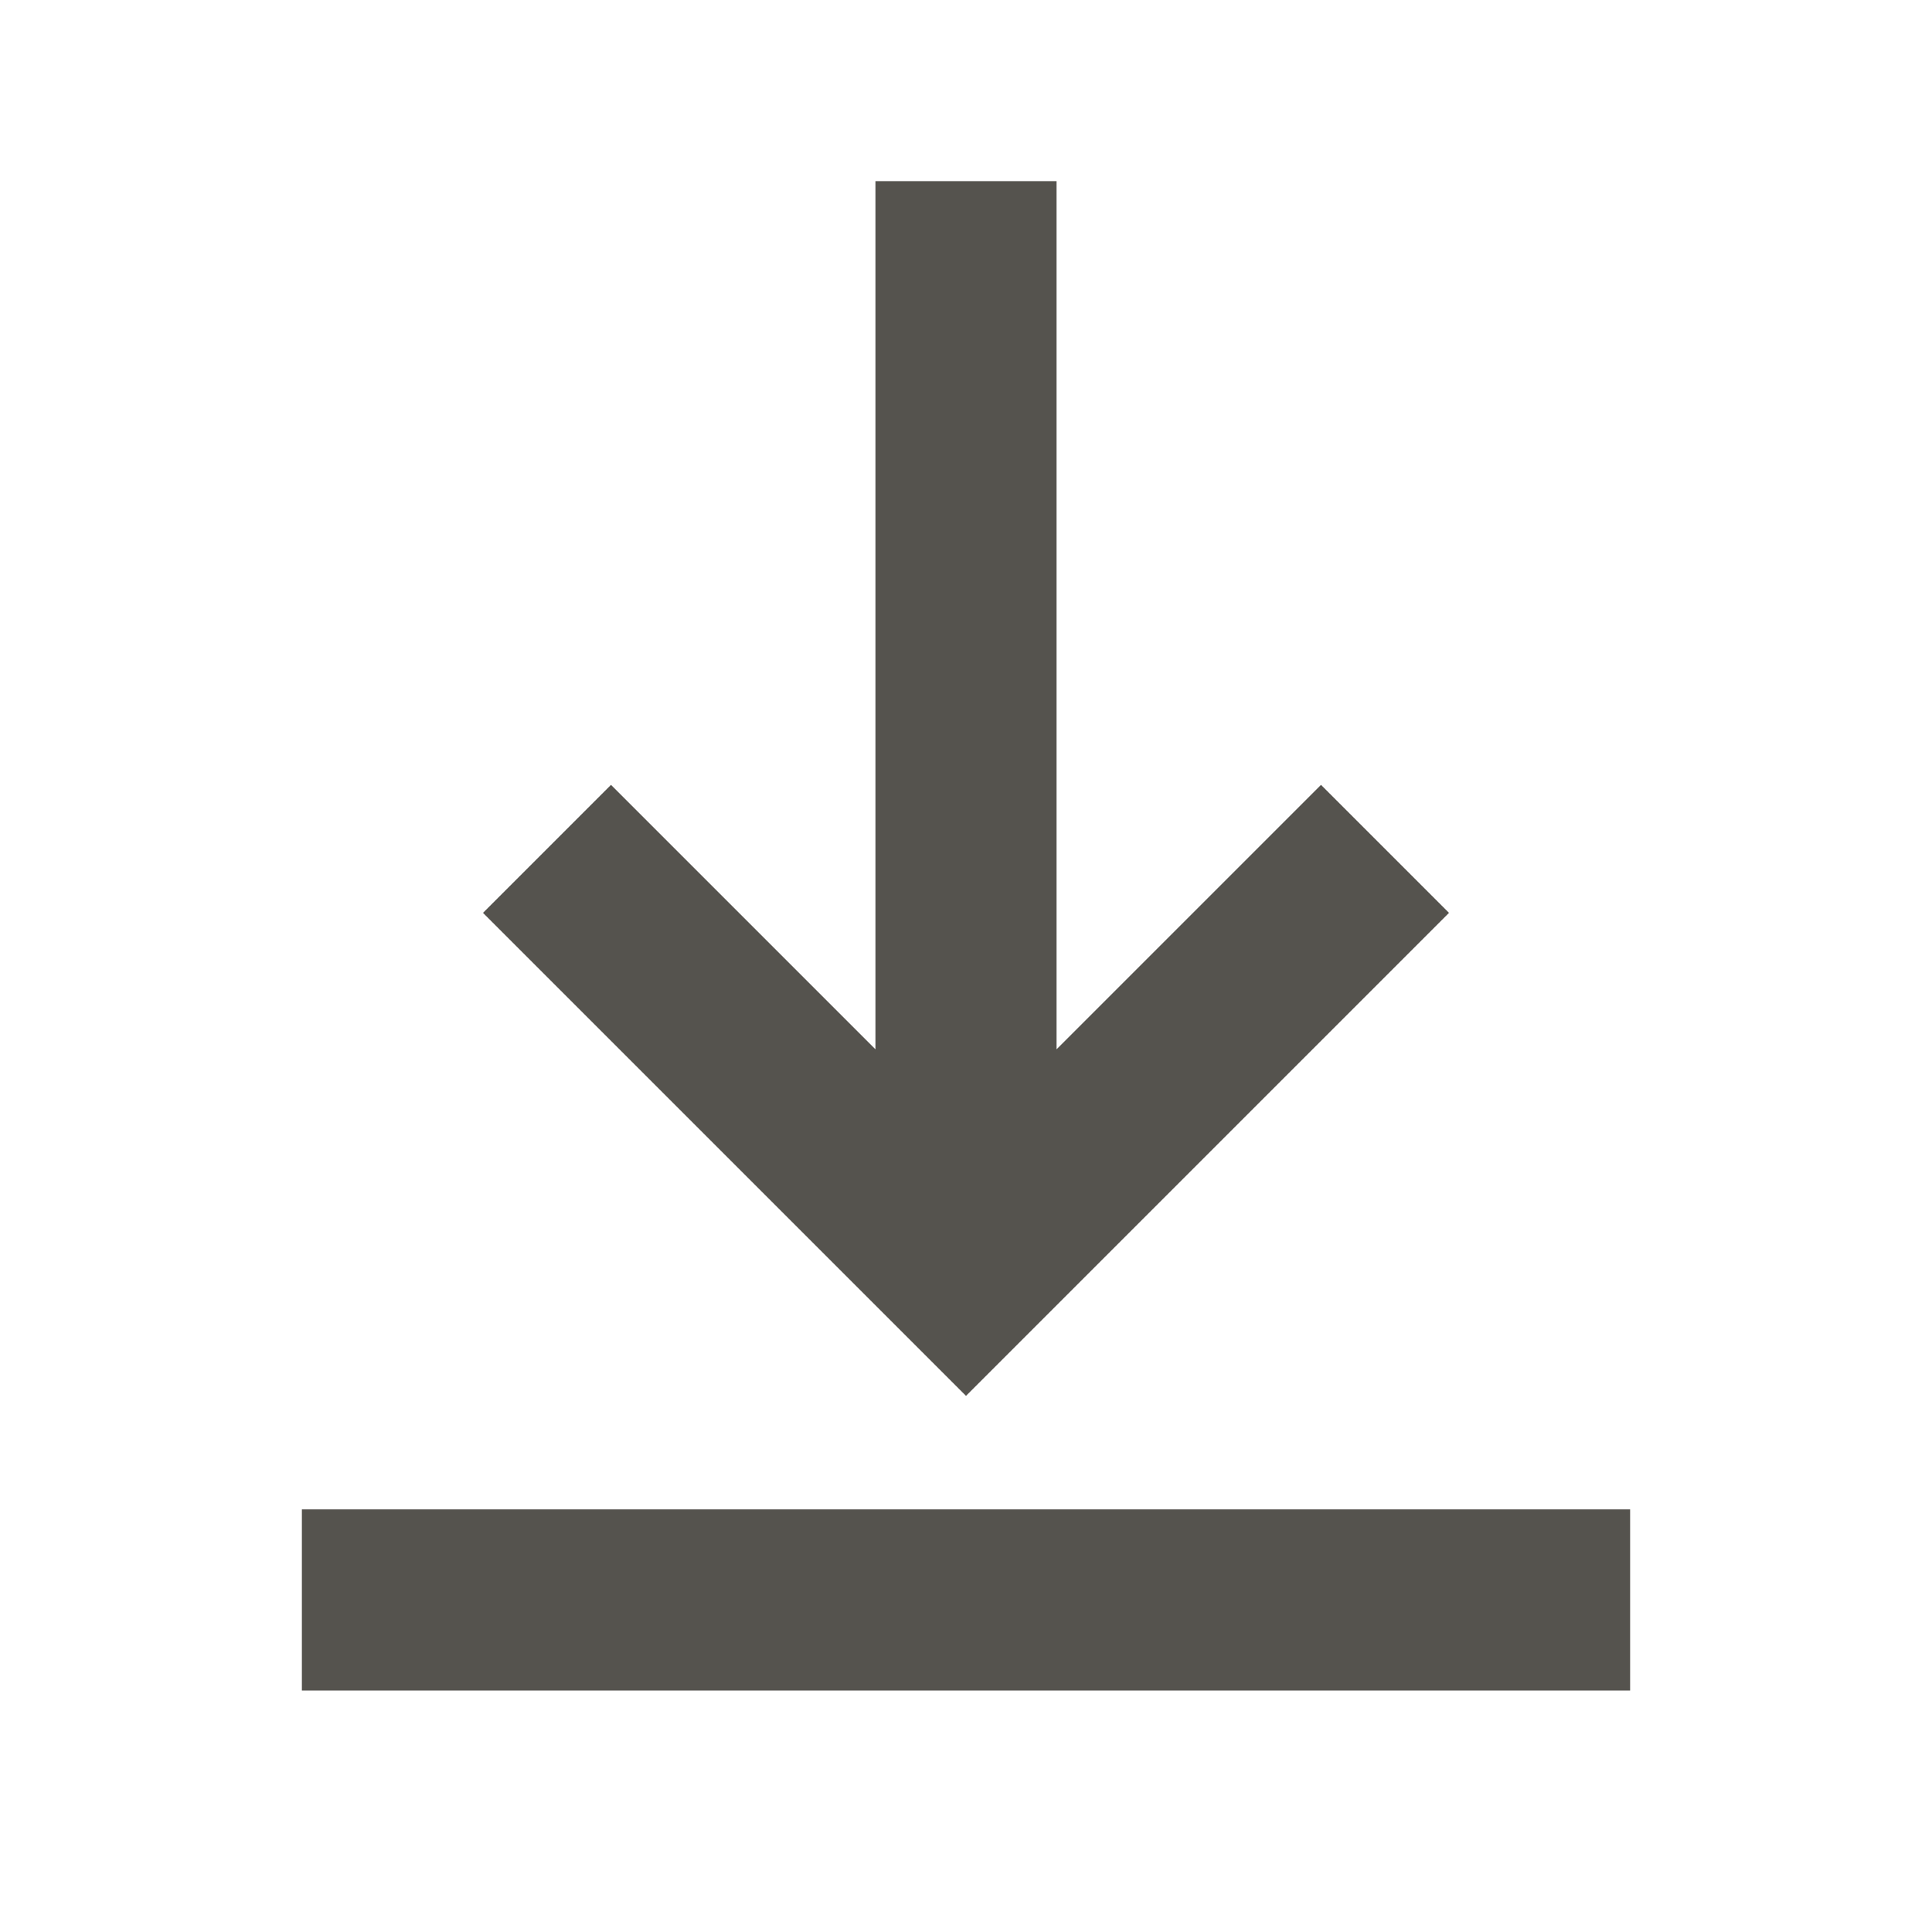
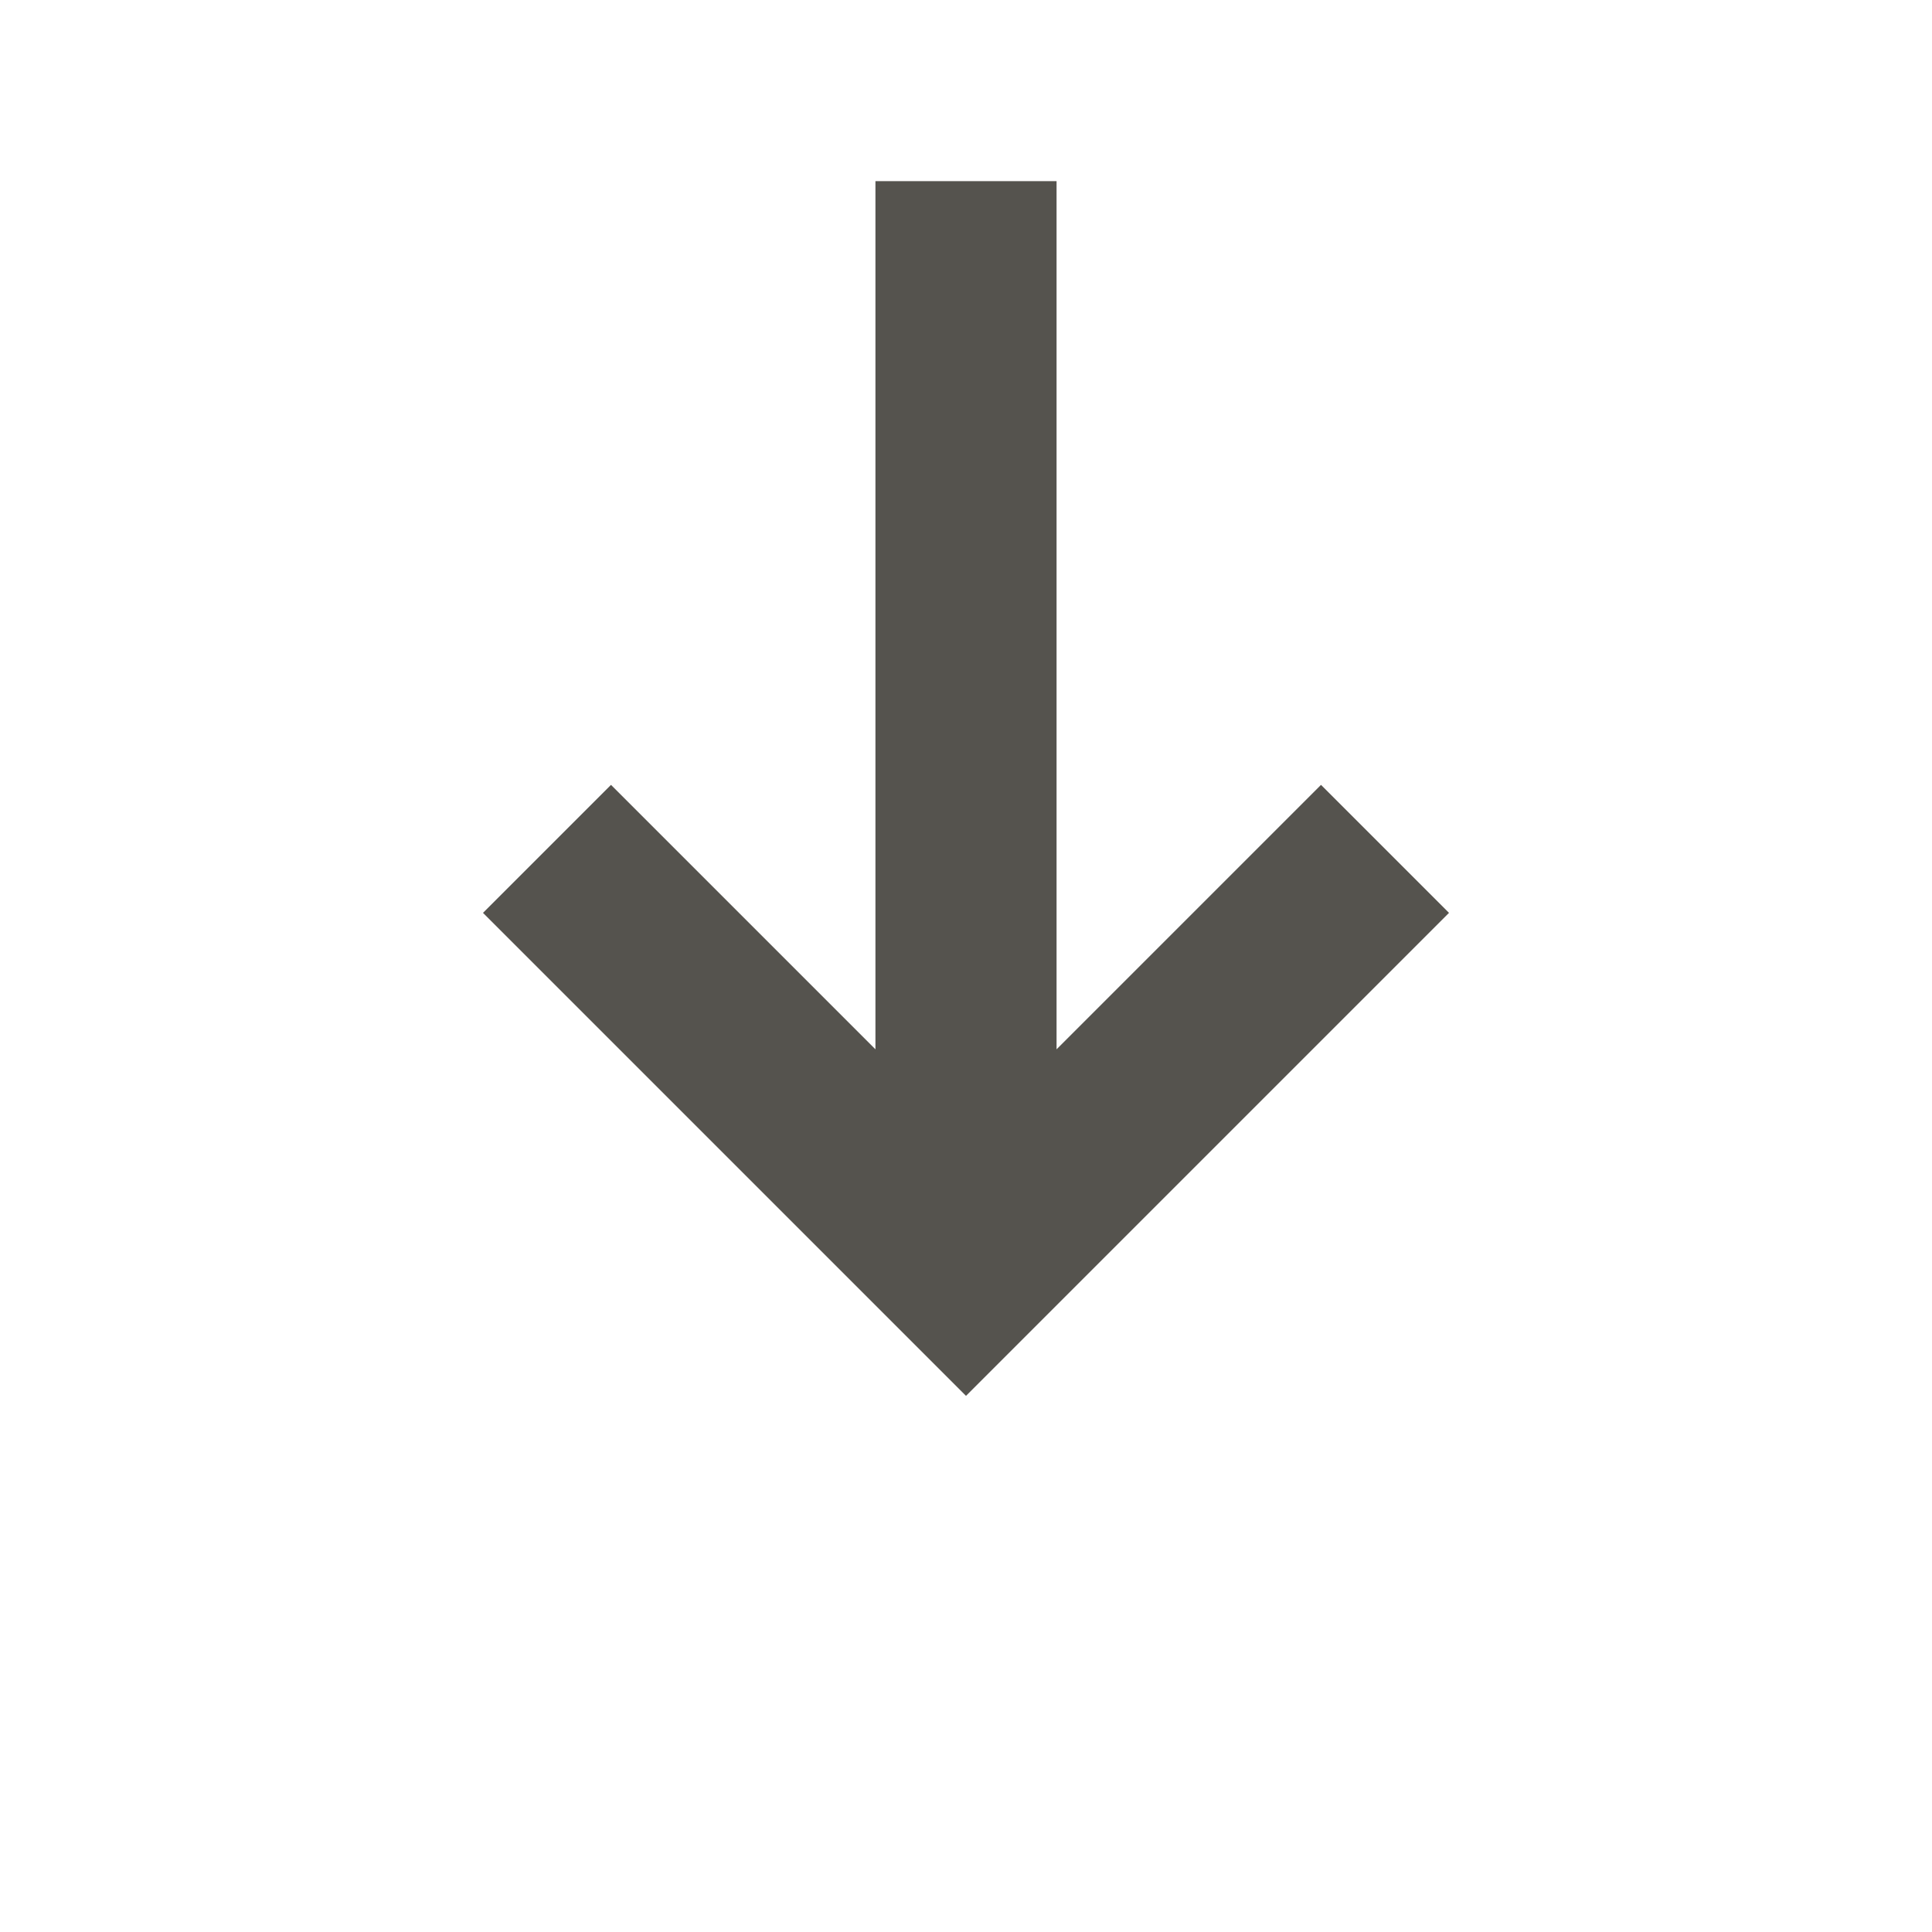
<svg xmlns="http://www.w3.org/2000/svg" viewBox="0 0 64 64">
  <defs fill="#55534E" />
-   <path d="m32,46.24l-16-16,4.24-4.24,8.76,8.76V6h6v28.76l8.76-8.76,4.24,4.24-16,16Zm-22,3.76v6h44v-6H10Z" fill="#55534E" />
+   <path d="m32,46.24l-16-16,4.24-4.24,8.76,8.76V6h6v28.76l8.76-8.76,4.24,4.24-16,16Zm-22,3.76v6v-6H10Z" fill="#55534E" />
</svg>